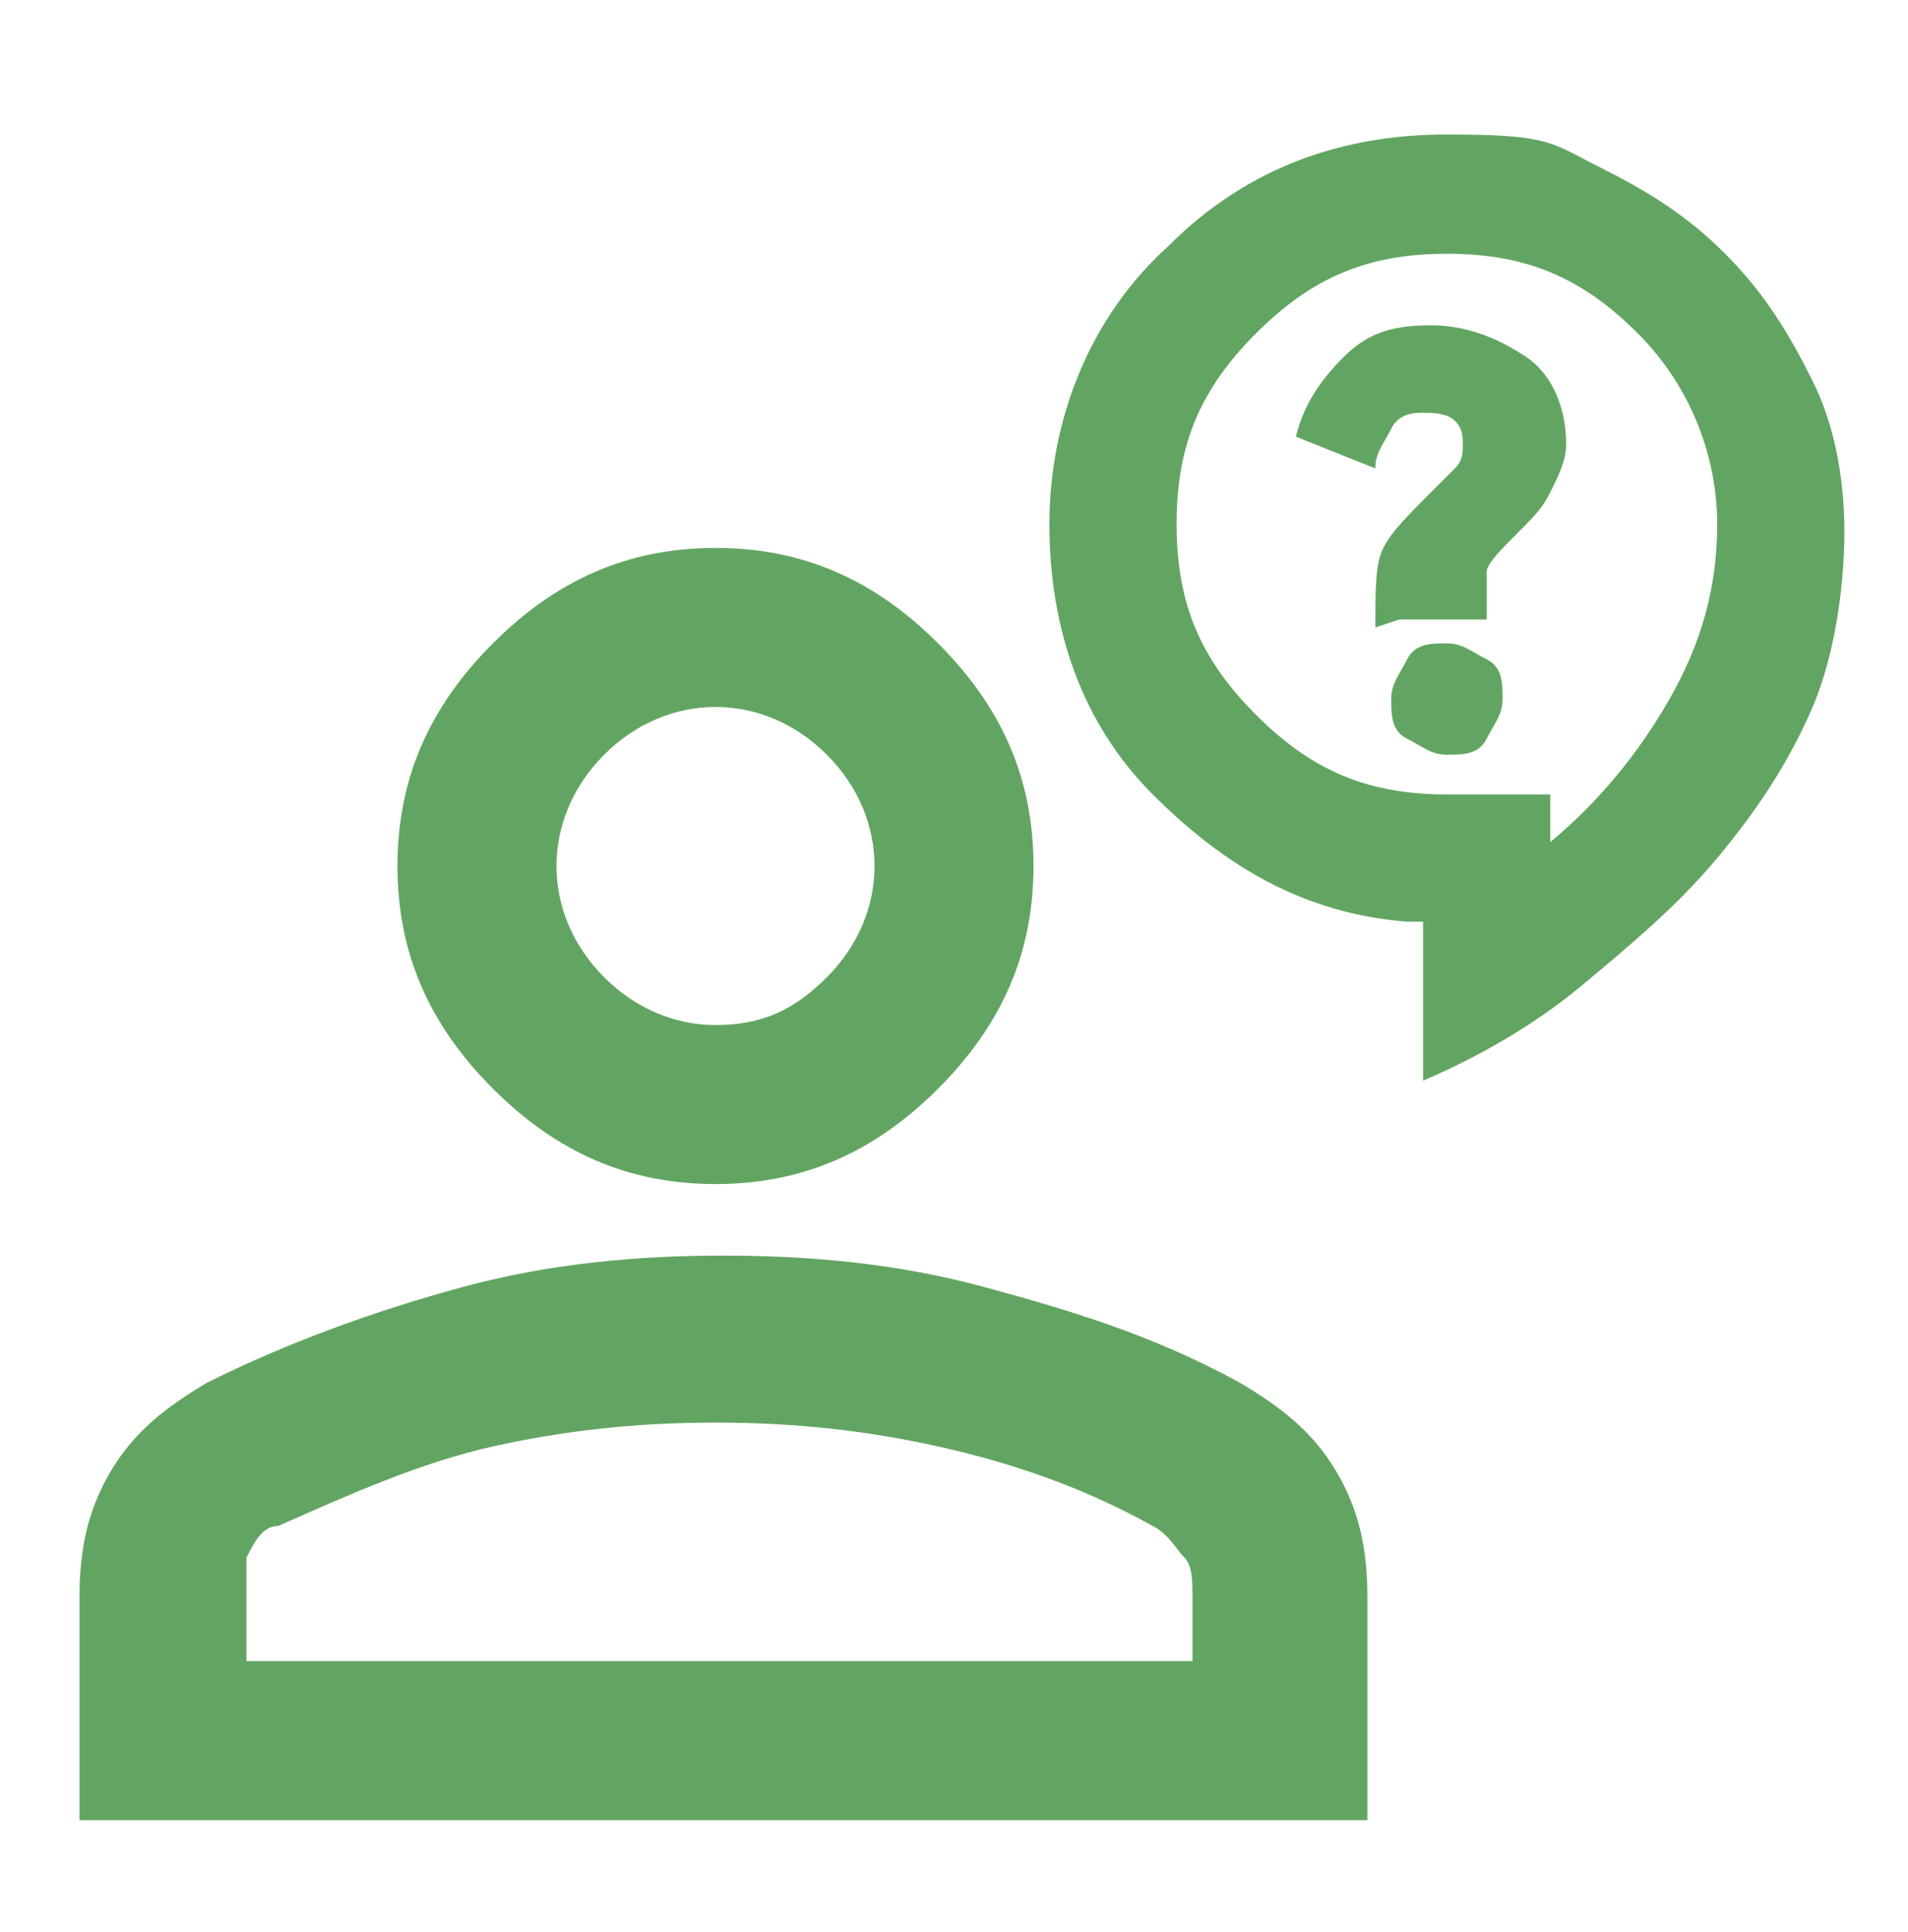
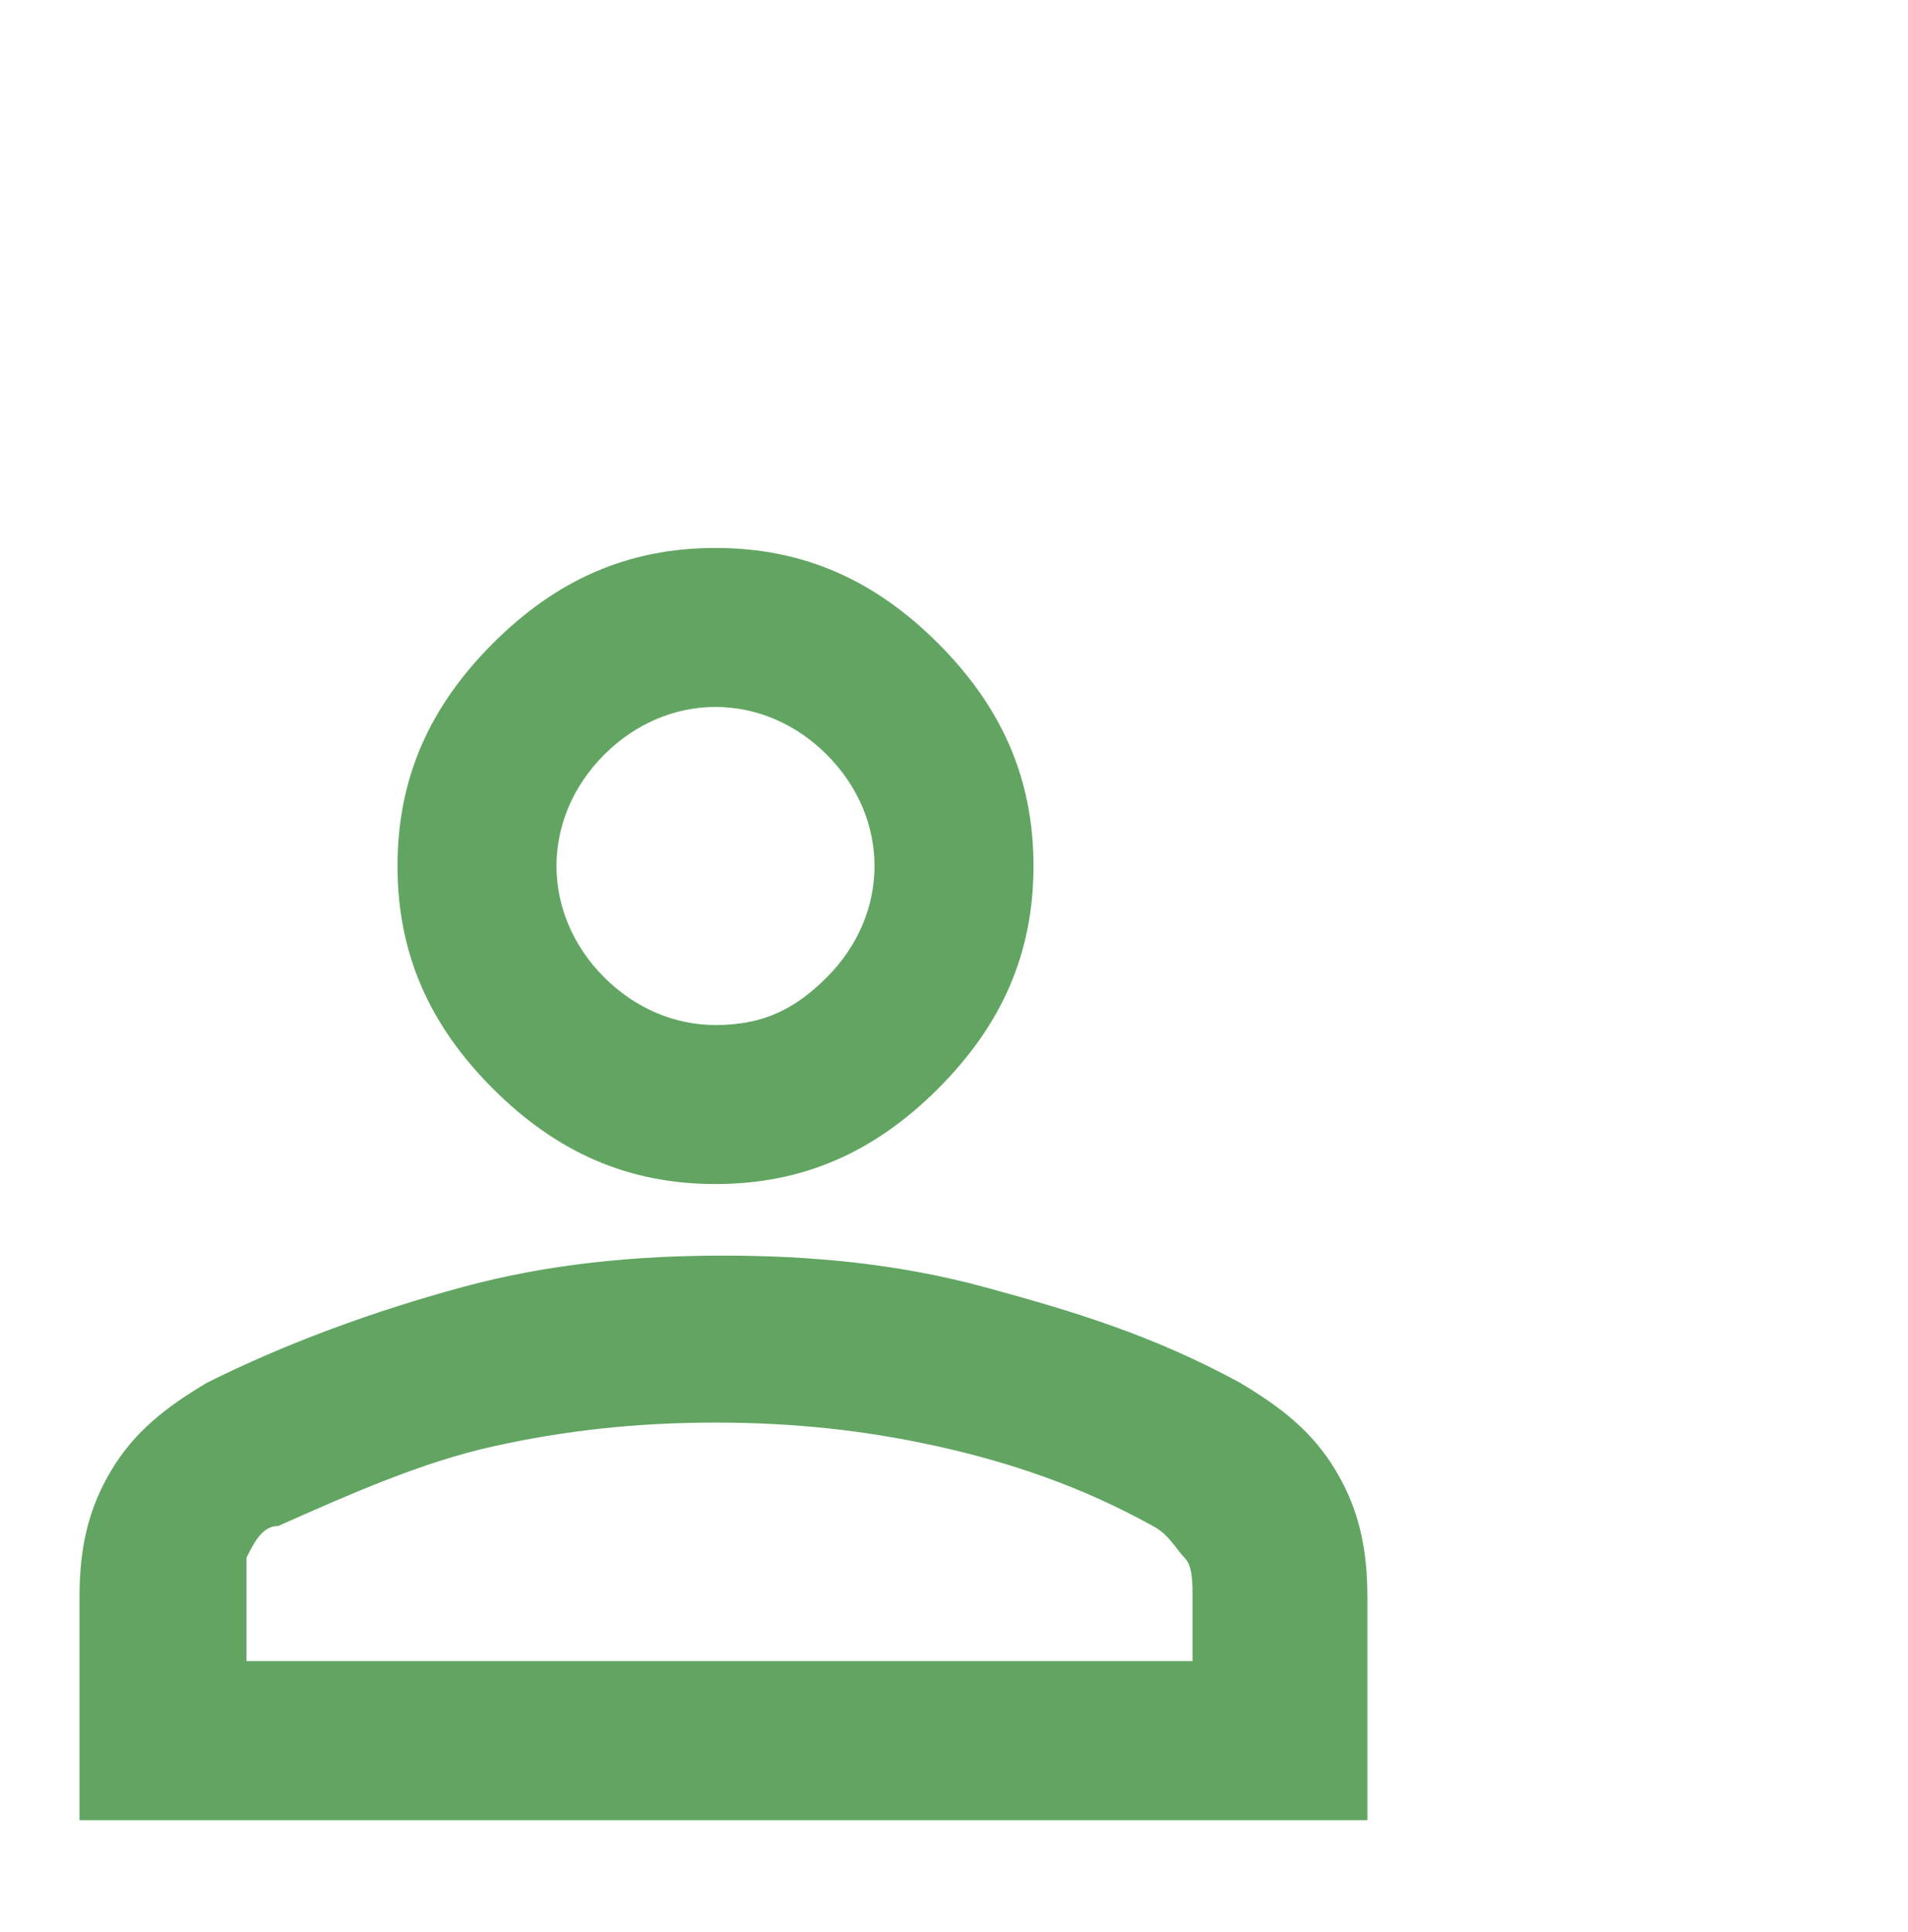
<svg xmlns="http://www.w3.org/2000/svg" width="80" height="81" viewBox="0 0 80 81" fill="none">
  <path d="M30 49.637C26.333 49.637 23.333 48.304 20.667 45.637C18 42.971 16.667 39.971 16.667 36.304C16.667 32.637 18 29.637 20.667 26.971C23.333 24.304 26.333 22.971 30 22.971C33.667 22.971 36.667 24.304 39.333 26.971C42 29.637 43.333 32.637 43.333 36.304C43.333 39.971 42 42.971 39.333 45.637C36.667 48.304 33.667 49.637 30 49.637ZM3.333 76.304V66.971C3.333 64.971 3.667 63.304 4.667 61.637C5.667 59.971 7 58.971 8.667 57.971C12 56.304 15.667 54.971 19.333 53.971C23 52.971 26.667 52.637 30.333 52.637C34 52.637 37.667 52.971 41.333 53.971C45 54.971 48.333 55.971 52 57.971C53.667 58.971 55 59.971 56 61.637C57 63.304 57.333 64.971 57.333 66.971V76.304H3.333ZM10 69.637H50V66.971C50 66.304 50 65.637 49.667 65.304C49.333 64.971 49 64.304 48.333 63.971C45.333 62.304 42.333 61.304 39.333 60.637C36.333 59.971 33.333 59.637 30 59.637C26.667 59.637 23.667 59.971 20.667 60.637C17.667 61.304 14.667 62.637 11.667 63.971C11 63.971 10.667 64.637 10.333 65.304C10.333 65.971 10.333 66.304 10.333 66.971V69.637H10ZM30 42.971C32 42.971 33.333 42.304 34.667 40.971C36 39.637 36.667 37.971 36.667 36.304C36.667 34.637 36 32.971 34.667 31.637C33.333 30.304 31.667 29.637 30 29.637C28.333 29.637 26.667 30.304 25.333 31.637C24 32.971 23.333 34.637 23.333 36.304C23.333 37.971 24 39.637 25.333 40.971C26.667 42.304 28.333 42.971 30 42.971Z" fill="#62A562" />
-   <path d="M59.667 44.971V38.638H59C54.667 38.304 51.333 36.304 48.333 33.304C45.333 30.304 44 26.304 44 21.971C44 17.638 45.667 13.304 49 10.304C52.333 6.971 56.333 5.638 60.667 5.638C65 5.638 65 5.971 67 6.971C69 7.971 70.667 8.971 72.333 10.638C74 12.304 75 13.971 76 15.971C77 17.971 77.333 20.304 77.333 22.304C77.333 24.304 77 27.304 76 29.638C75 31.971 73.667 33.971 72 35.971C70.333 37.971 68.333 39.638 66.333 41.304C64.333 42.971 62 44.304 59.667 45.304V44.971ZM65 35.304C67 33.638 68.667 31.638 70 29.304C71.333 26.971 72 24.638 72 21.971C72 19.304 71 16.304 68.667 13.971C66.333 11.638 64 10.638 60.667 10.638C57.333 10.638 55 11.638 52.667 13.971C50.333 16.304 49.333 18.638 49.333 21.971C49.333 25.304 50.333 27.638 52.667 29.971C55 32.304 57.333 33.304 60.667 33.304H65V35.638V35.304ZM60.667 31.638C61.333 31.638 62 31.638 62.333 30.971C62.667 30.304 63 29.971 63 29.304C63 28.638 63 27.971 62.333 27.638C61.667 27.304 61.333 26.971 60.667 26.971C60 26.971 59.333 26.971 59 27.638C58.667 28.304 58.333 28.638 58.333 29.304C58.333 29.971 58.333 30.638 59 30.971C59.667 31.304 60 31.638 60.667 31.638ZM58.667 25.971H62.333C62.333 24.971 62.333 24.304 62.333 23.971C62.333 23.638 63 22.971 63.667 22.304C64.333 21.638 64.667 21.304 65 20.638C65.333 19.971 65.667 19.304 65.667 18.638C65.667 16.971 65 15.638 64 14.971C63 14.304 61.667 13.638 60 13.638C58.333 13.638 57.333 13.971 56.333 14.971C55.333 15.971 54.667 16.971 54.333 18.304L57.667 19.638C57.667 18.971 58 18.638 58.333 17.971C58.667 17.304 59.333 17.304 59.667 17.304C60 17.304 60.667 17.304 61 17.638C61.333 17.971 61.333 18.304 61.333 18.638C61.333 18.971 61.333 19.304 61 19.638C60.667 19.971 60.333 20.304 60 20.638C59 21.638 58.333 22.304 58 22.971C57.667 23.638 57.667 24.638 57.667 26.304L58.667 25.971Z" fill="#62A562" />
</svg>